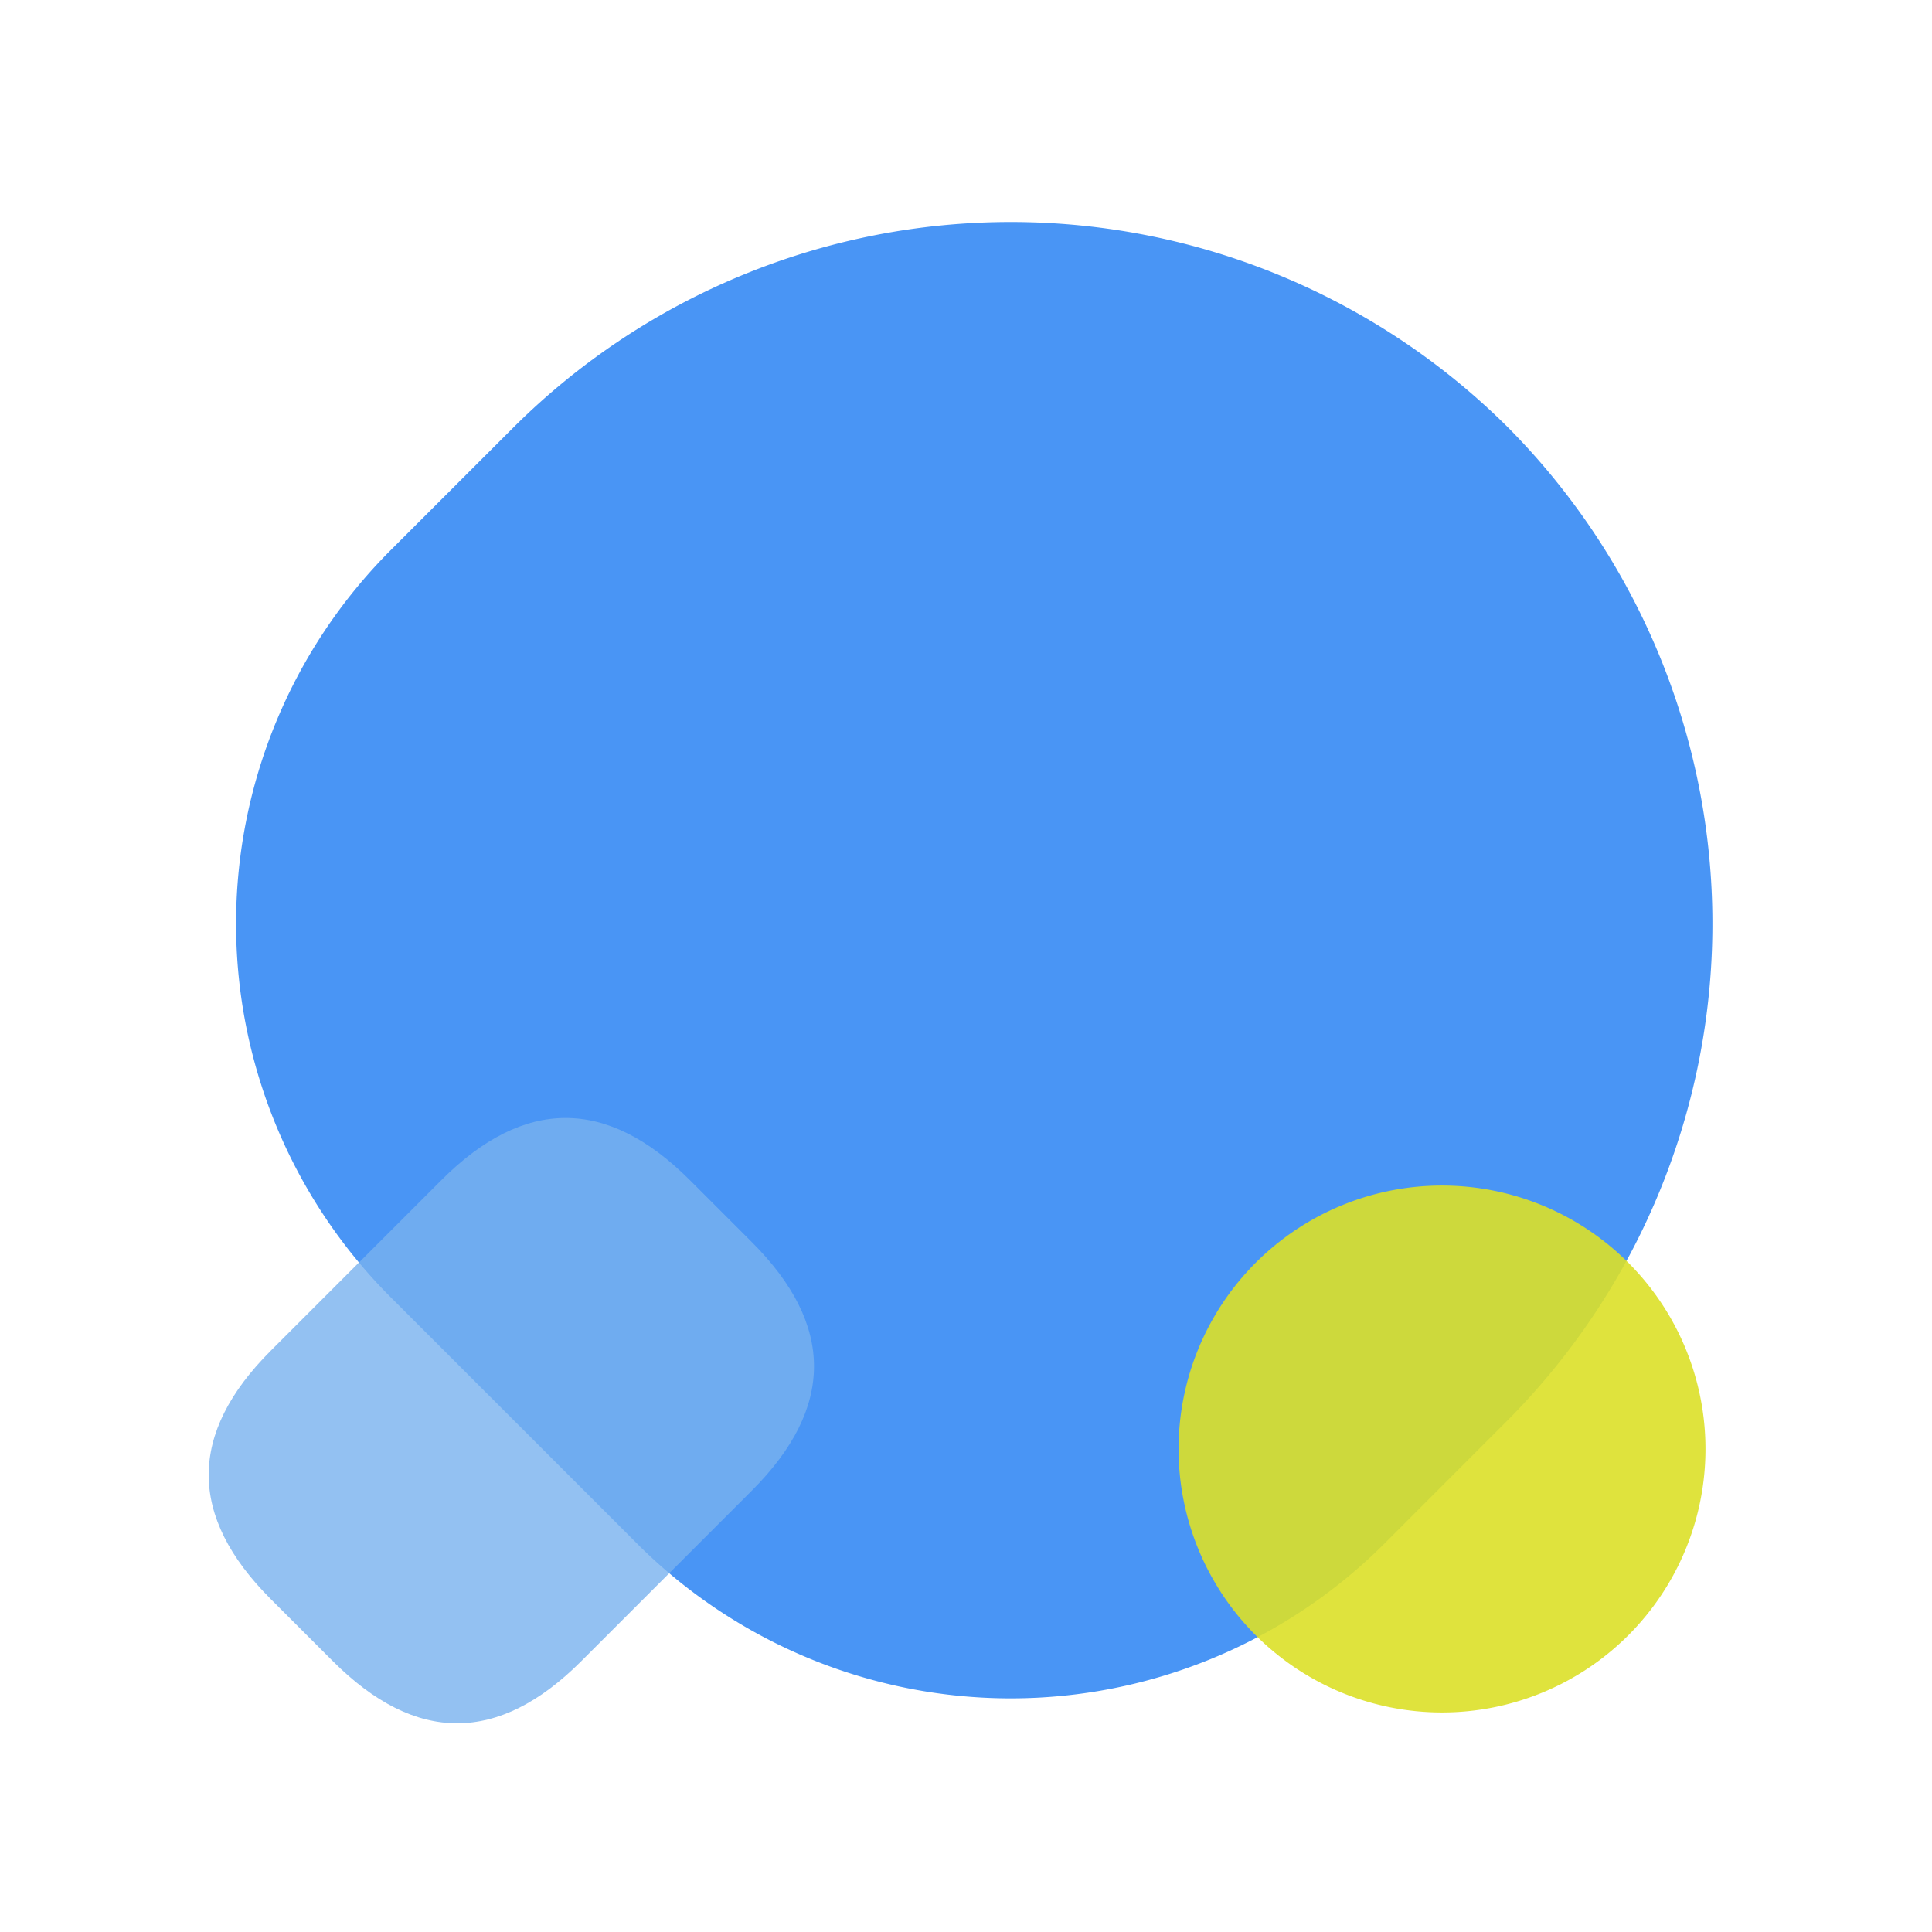
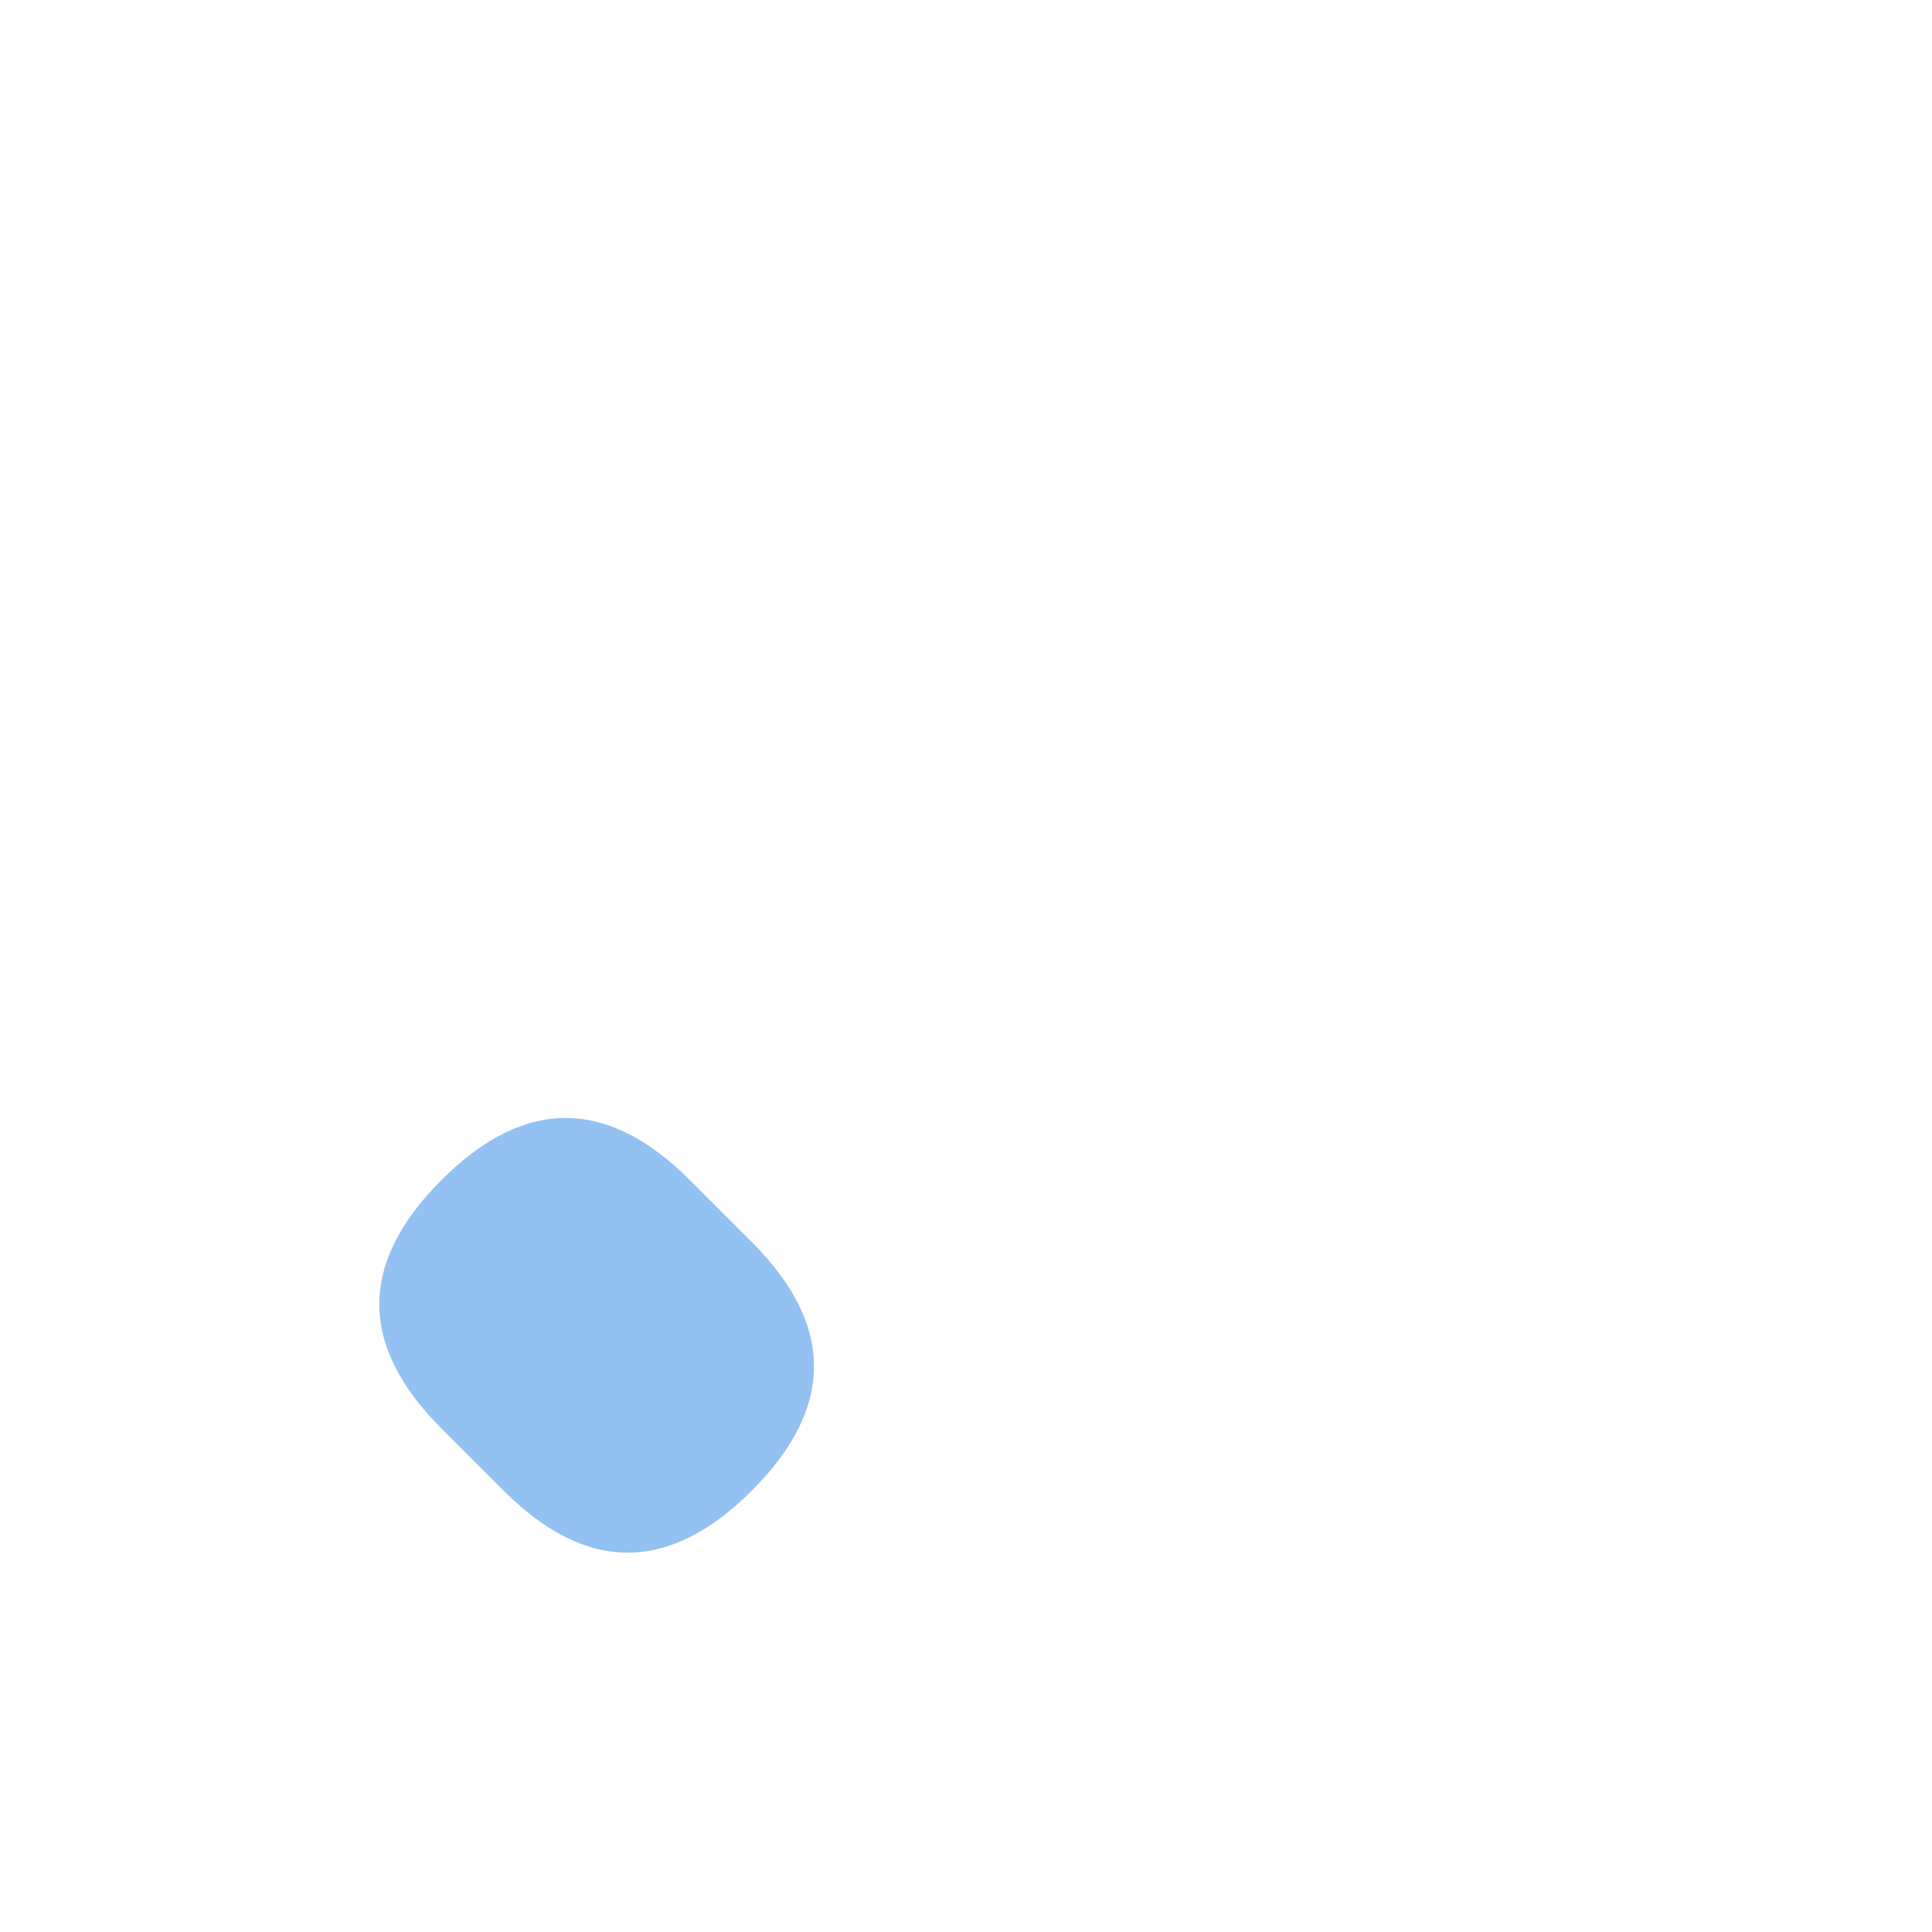
<svg xmlns="http://www.w3.org/2000/svg" t="1682945475952" class="icon" viewBox="0 0 1024 1024" version="1.1" p-id="1670" width="200" height="200">
-   <path d="M338.223 818.711l-131.654-131.654a280.134 280.134 0 0 1 0-394.961l65.839-65.815a373.434 373.434 0 0 1 526.592 0 373.434 373.434 0 0 1 0 526.592l-65.815 65.839a280.111 280.111 0 0 1-394.961 0z" fill="#1C7BF2" opacity=".8" p-id="1671" />
-   <path d="M764.3 768m-139.636 0a139.636 139.636 0 1 0 279.273 0 139.636 139.636 0 1 0-279.273 0Z" fill="#DCE028" opacity=".9" p-id="1672" />
-   <path d="M77.691 781.73m65.825-65.825l90.444-90.444q65.825-65.825 131.65 0l32.913 32.913q65.825 65.825 0 131.65l-90.444 90.444q-65.825 65.825-131.65 0l-32.913-32.913q-65.825-65.825 0-131.65Z" fill="#78B1EF" opacity=".8" p-id="1673" />
+   <path d="M77.691 781.73m65.825-65.825l90.444-90.444q65.825-65.825 131.65 0l32.913 32.913q65.825 65.825 0 131.65q-65.825 65.825-131.65 0l-32.913-32.913q-65.825-65.825 0-131.65Z" fill="#78B1EF" opacity=".8" p-id="1673" />
</svg>